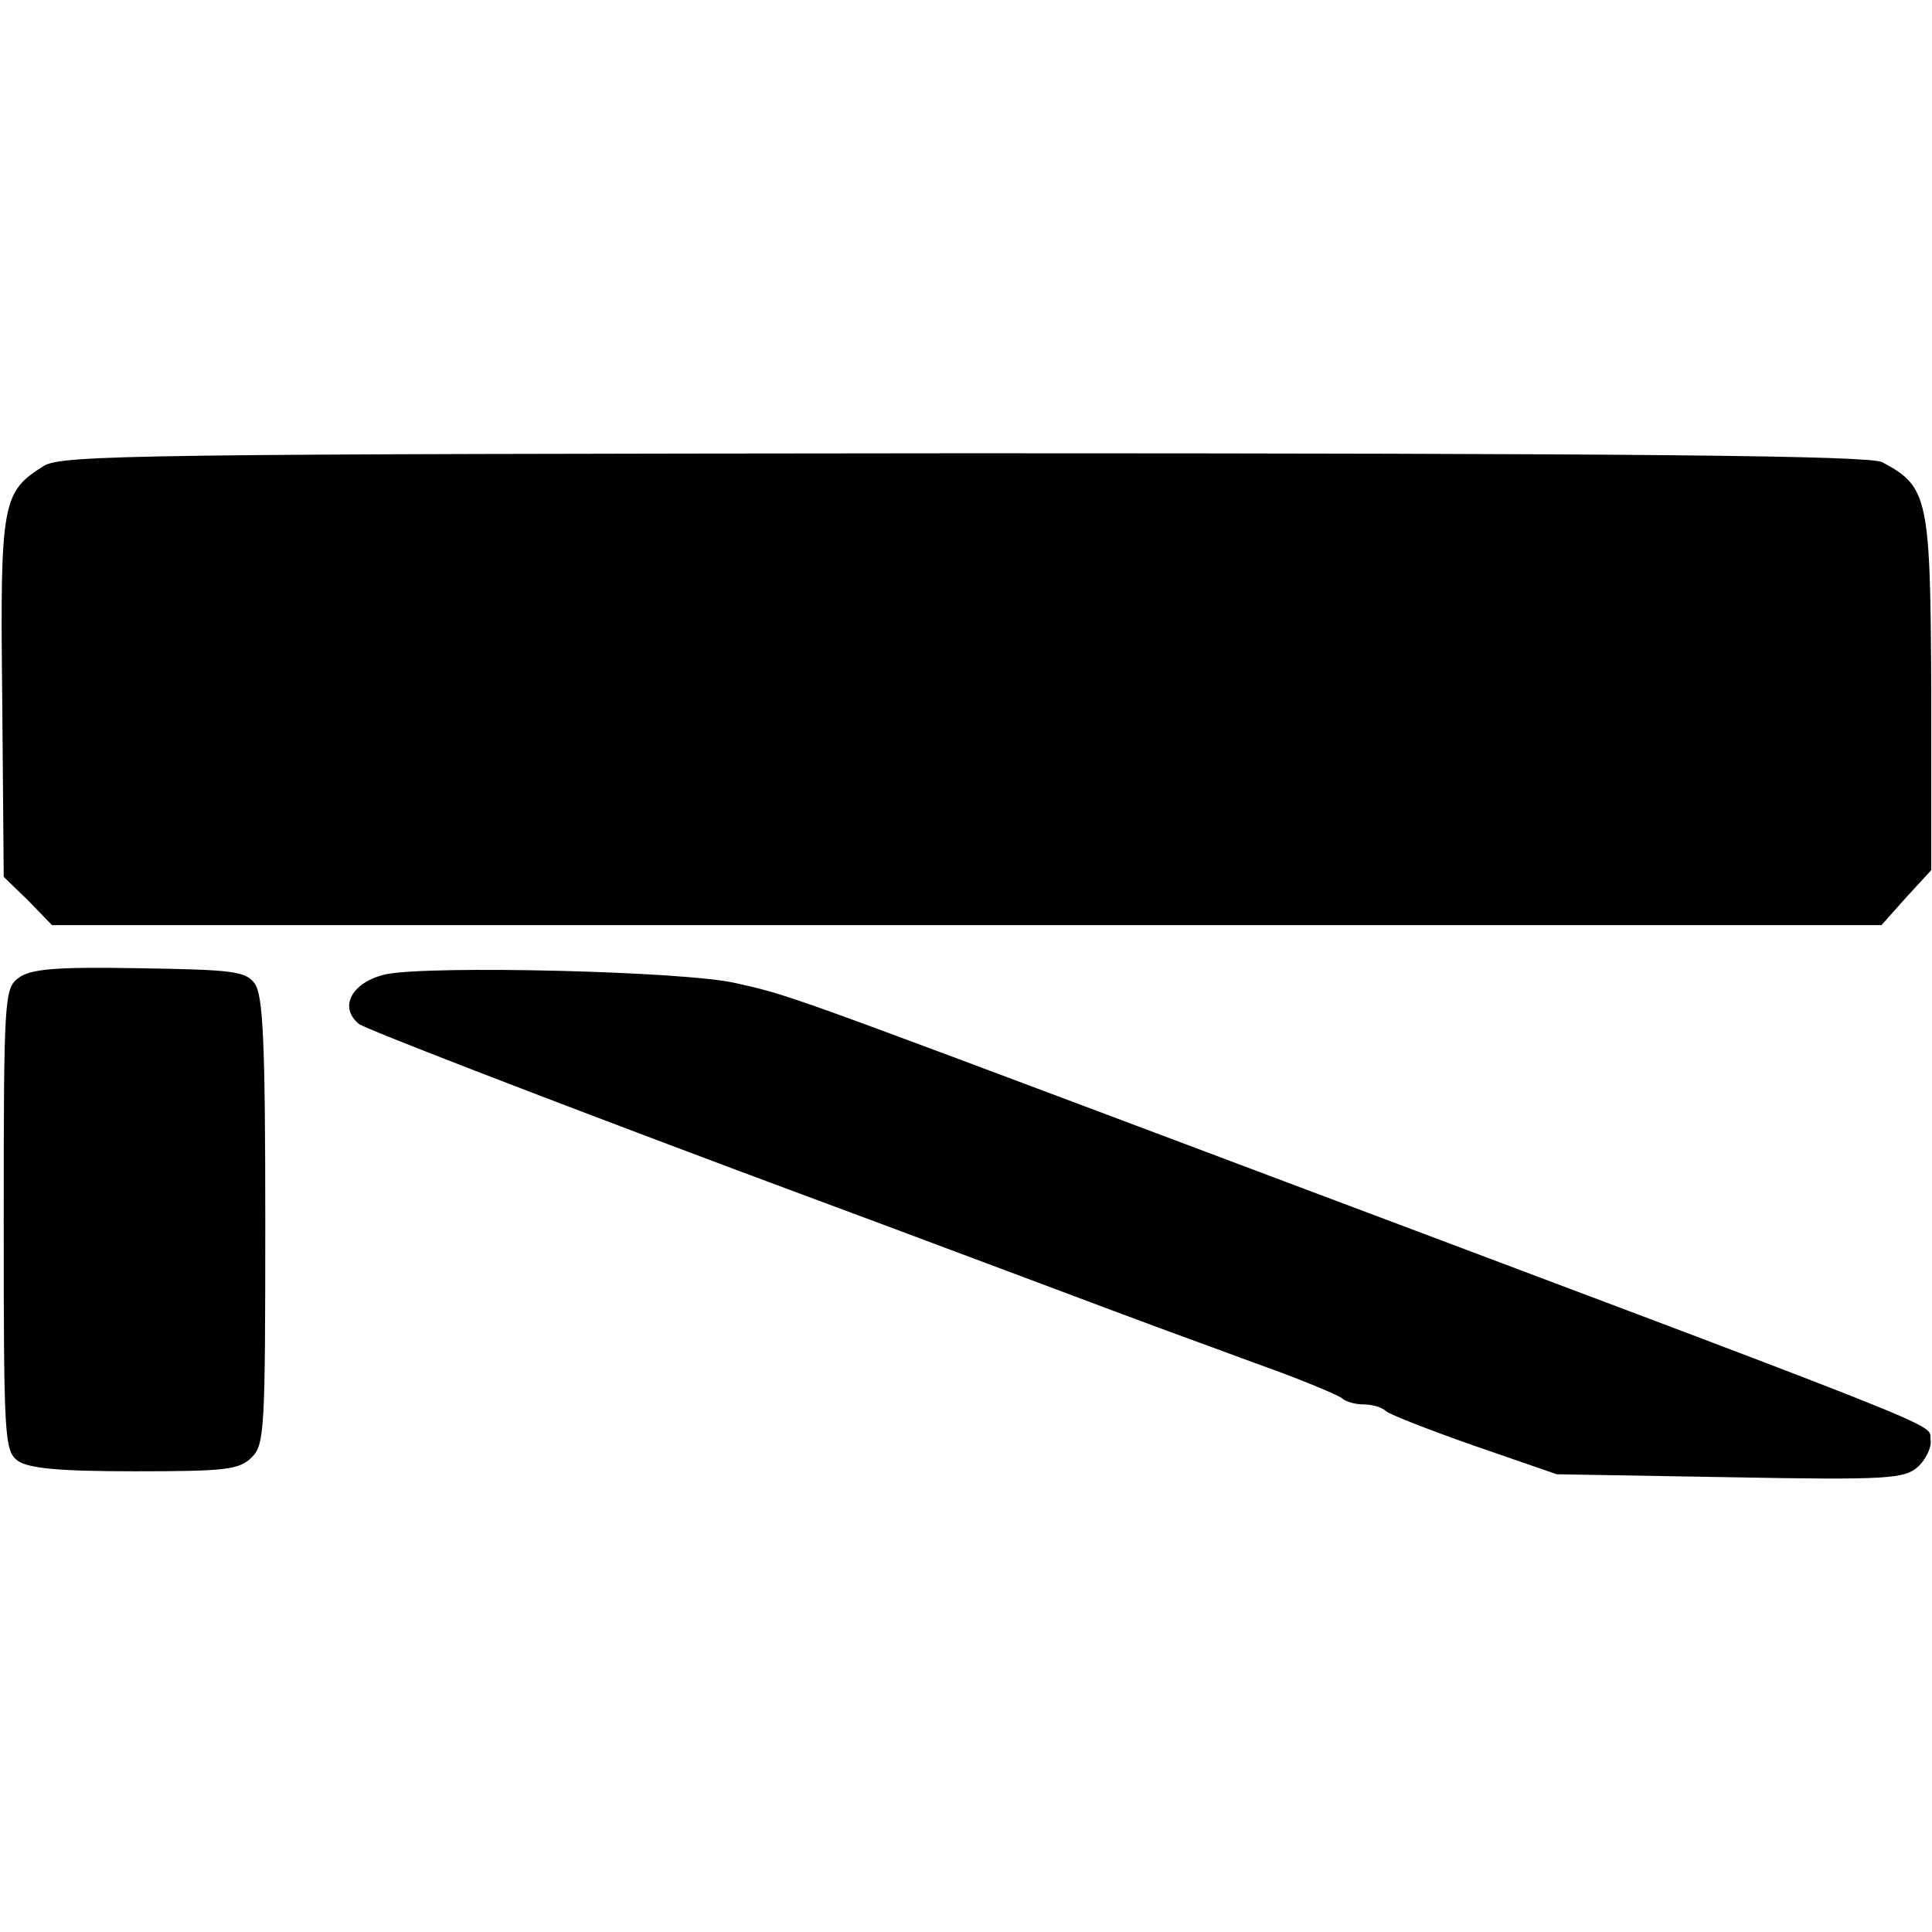
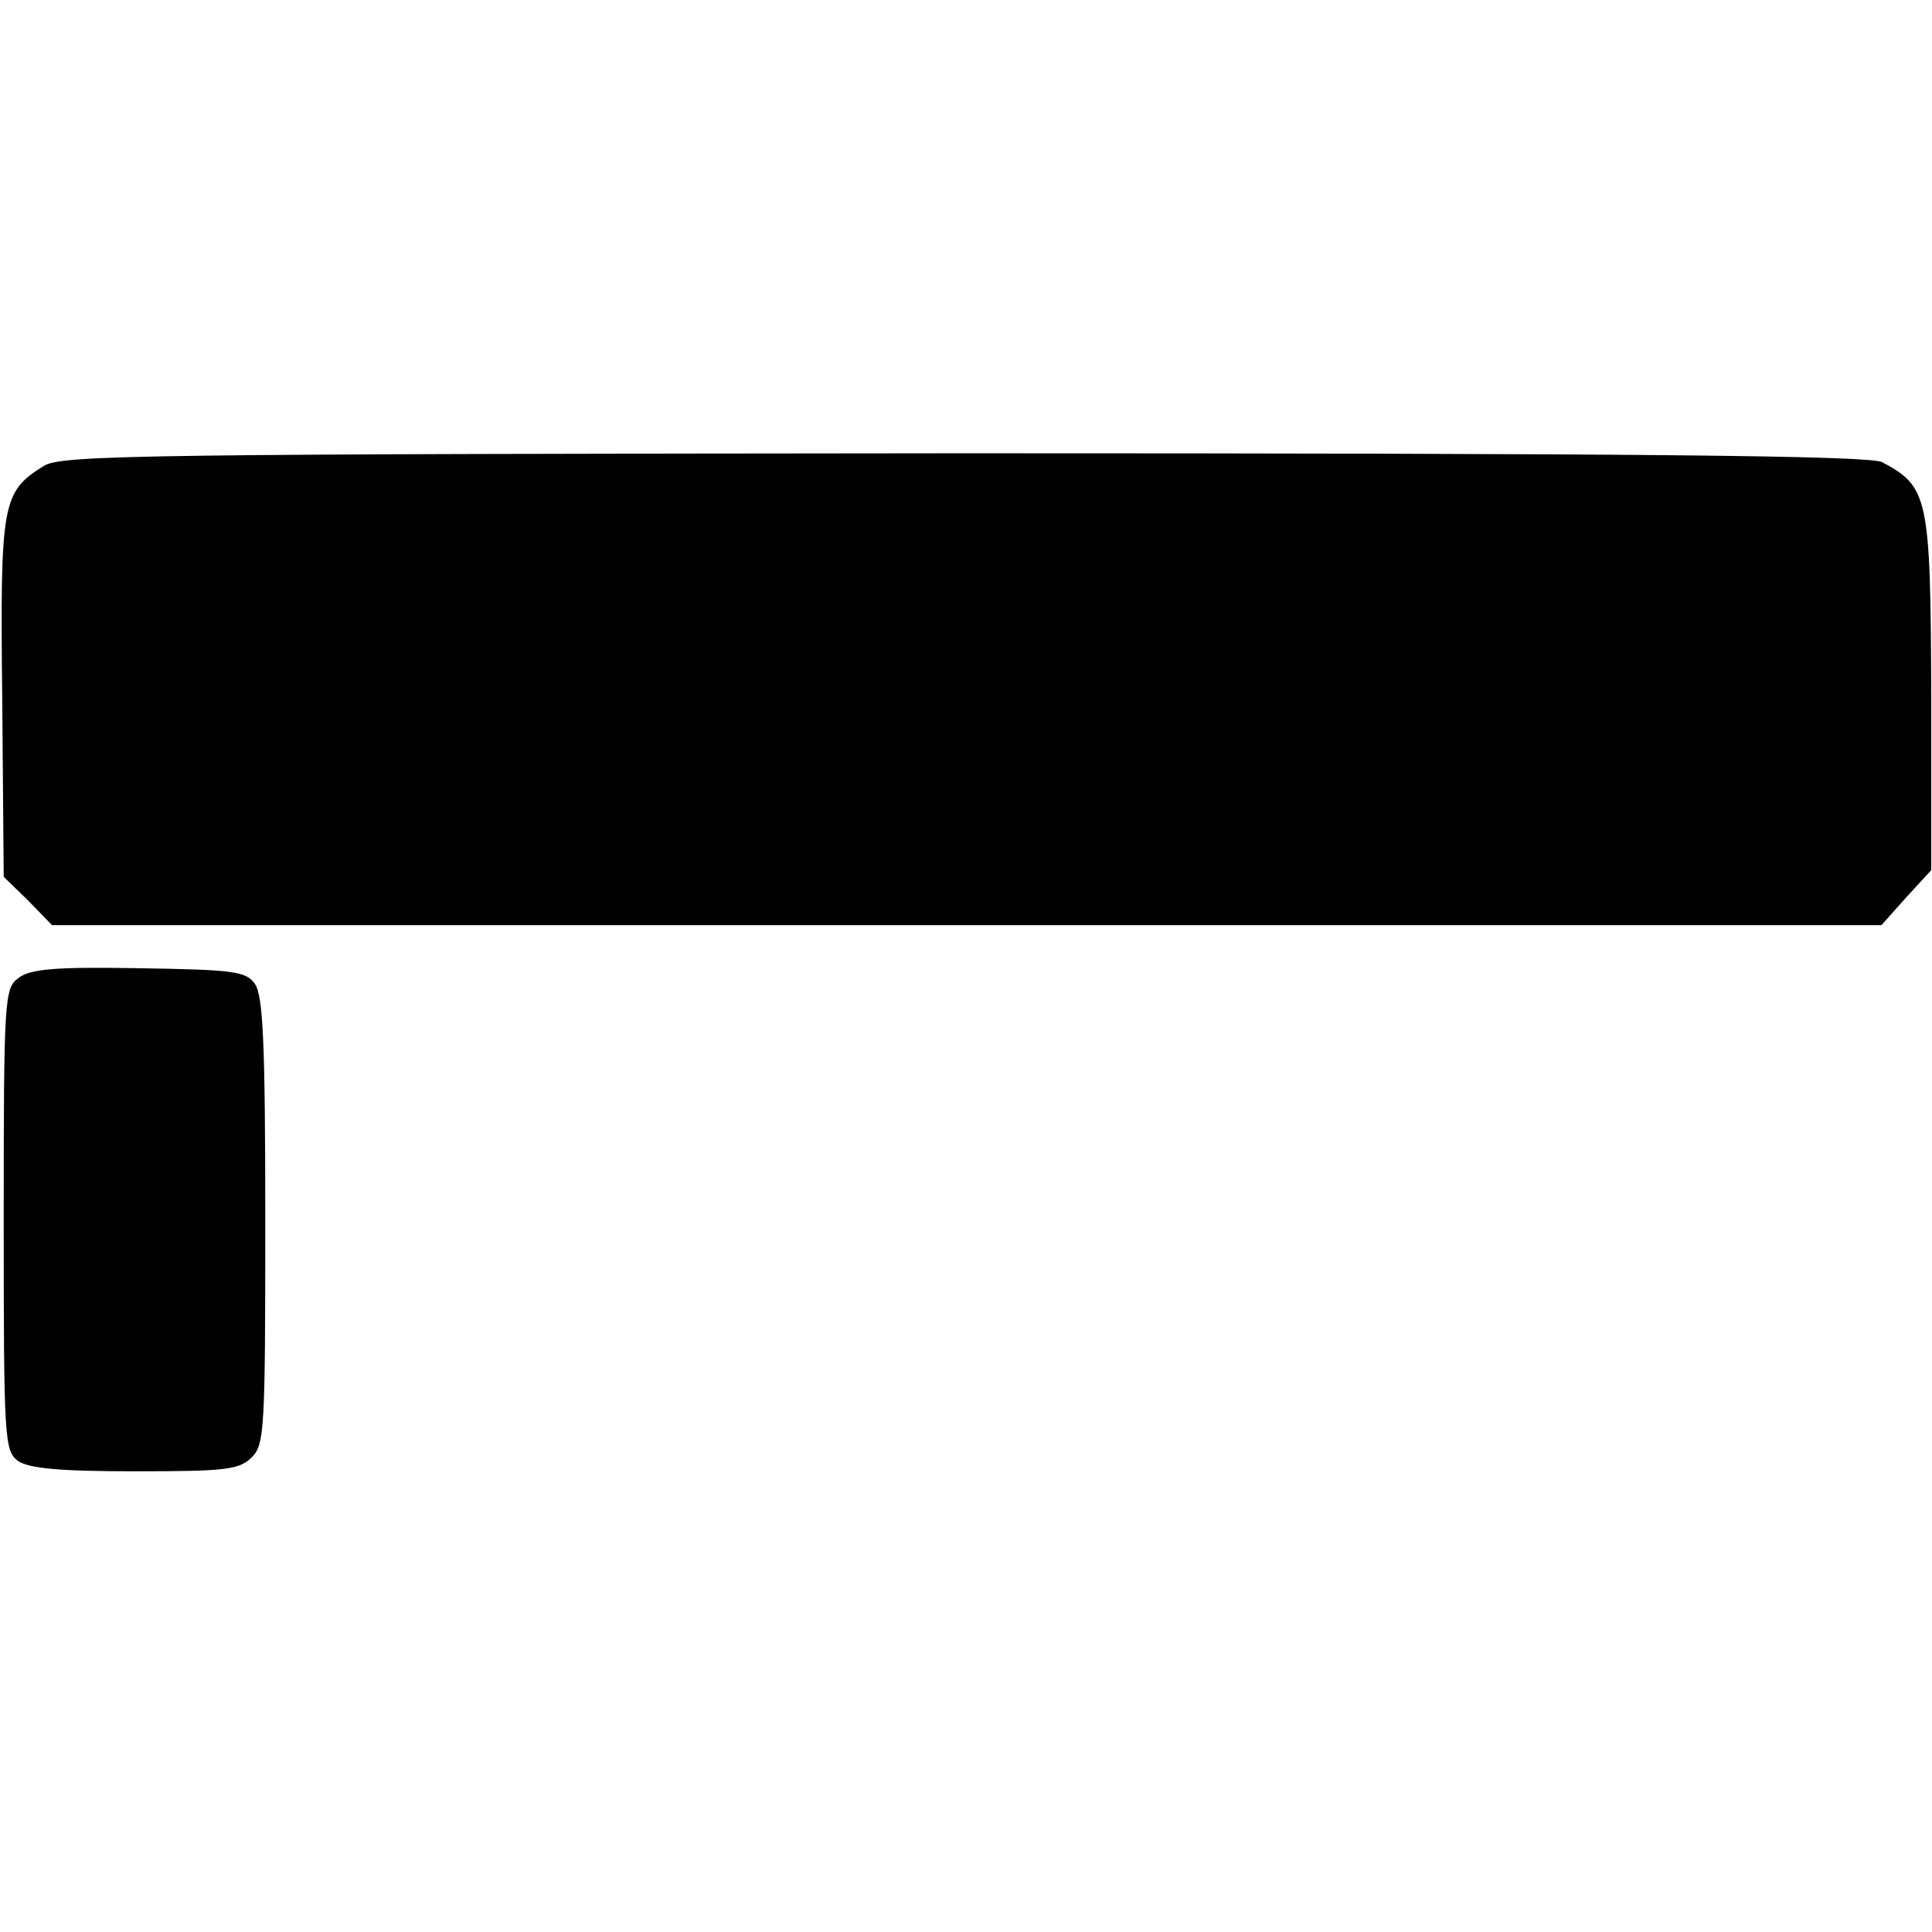
<svg xmlns="http://www.w3.org/2000/svg" version="1.0" width="260pt" height="260pt" viewBox="0 0 260 260" preserveAspectRatio="xMidYMid meet">
  <g transform="translate(0,260) scale(0.1,-0.1)" fill="#000000" stroke="none">
    <path d="M59 1973 c-56 -35 -59 -48 -56 -312 l2 -241 33 -32 32 -33 1231 0 1231 0 33 37 34 37 0 238 c-1 264 -4 278 -66 311 -16 9 -334 12 -1235 12 -1104 -1 -1215 -2 -1239 -17z" />
    <path d="M25 1284 c-19 -14 -20 -26 -20 -325 0 -296 1 -311 19 -325 15 -10 54 -14 158 -14 122 0 140 2 157 19 17 17 18 38 18 318 0 241 -3 303 -14 319 -12 17 -29 19 -156 21 -113 2 -146 -1 -162 -13z" />
-     <path d="M520 1289 c-46 -10 -65 -44 -37 -67 7 -6 237 -95 512 -198 275 -102 529 -198 565 -211 36 -13 103 -38 150 -55 47 -17 89 -35 95 -39 5 -5 18 -9 30 -9 12 0 25 -4 30 -9 6 -5 60 -26 120 -47 l110 -38 233 -4 c213 -4 235 -2 253 14 11 10 19 27 17 37 -3 23 56 -1 -1018 403 -527 198 -519 195 -590 211 -69 16 -409 24 -470 12z" />
  </g>
</svg>